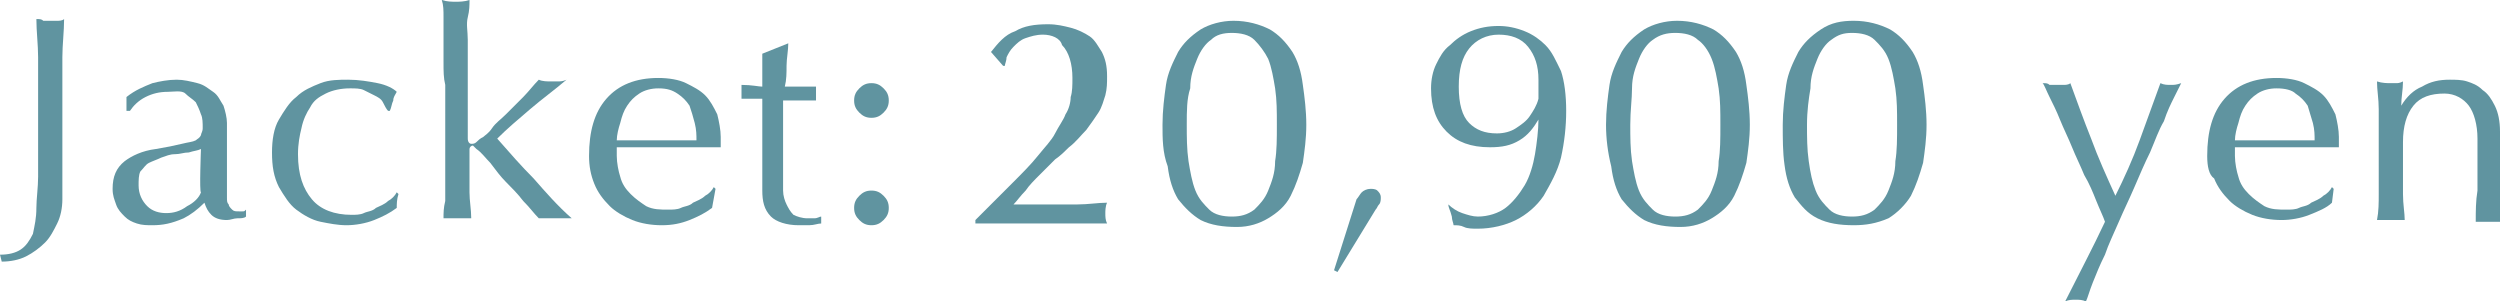
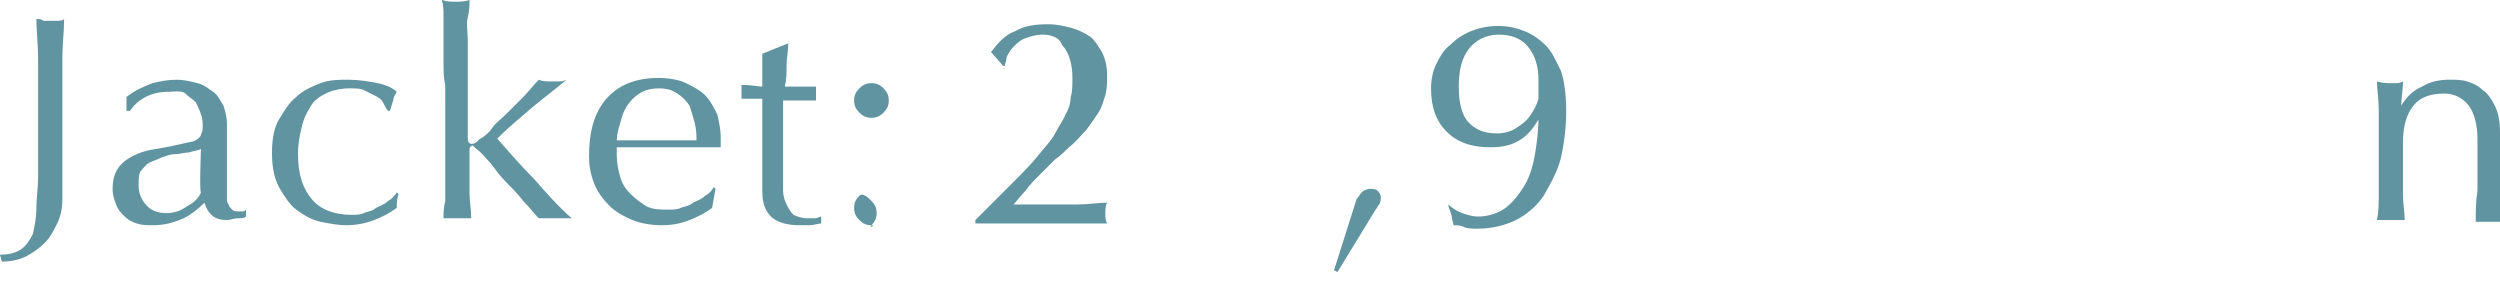
<svg xmlns="http://www.w3.org/2000/svg" version="1.1" id="b" x="0px" y="0px" viewBox="0 0 144.3 17.4" style="enable-background:new 0 0 144.3 17.4;" xml:space="preserve">
  <style type="text/css">
	.st0{fill:#6094A0;}
</style>
  <path class="st0" d="M1.2,14.4c0.3-0.2,0.5-0.5,0.7-0.9C2,13,2.1,12.6,2.1,12c0-0.5,0.1-1.2,0.1-1.8V5.5c0-0.7,0-1.5,0-2.2  S2.1,1.8,2.1,1.1c0.2,0,0.3,0,0.4,0.1c0.1,0,0.3,0,0.4,0c0.1,0,0.3,0,0.4,0c0.1,0,0.3,0,0.4-0.1c0,0.7-0.1,1.5-0.1,2.2s0,1.5,0,2.2  c0,0.5,0,1,0,1.6c0,0.5,0,1.1,0,1.6s0,1,0,1.5s0,0.9,0,1.3c0,0.5-0.1,1-0.3,1.4S2.9,13.7,2.6,14s-0.7,0.6-1.1,0.8s-0.9,0.3-1.4,0.3  L0,14.7C0.5,14.7,0.9,14.6,1.2,14.4L1.2,14.4L1.2,14.4z" />
  <path class="st0" d="M7.3,5.6c0.5-0.4,1-0.6,1.5-0.8c0.4-0.1,0.9-0.2,1.4-0.2c0.4,0,0.8,0.1,1.2,0.2s0.6,0.3,0.9,0.5  s0.4,0.5,0.6,0.8c0.1,0.3,0.2,0.7,0.2,1c0,0.6,0,1.3,0,1.9s0,1.3,0,2c0,0.1,0,0.3,0,0.4c0,0.2,0,0.3,0.1,0.4c0,0.1,0.1,0.2,0.2,0.3  c0.1,0.1,0.2,0.1,0.4,0.1c0.1,0,0.1,0,0.2,0c0.1,0,0.1,0,0.2-0.1v0.4c-0.1,0.1-0.3,0.1-0.5,0.1s-0.4,0.1-0.6,0.1  c-0.4,0-0.7-0.1-0.9-0.3s-0.3-0.4-0.4-0.7c-0.4,0.4-0.8,0.7-1.2,0.9C9.9,12.9,9.4,13,8.8,13c-0.3,0-0.6,0-0.9-0.1  c-0.3-0.1-0.5-0.2-0.7-0.4s-0.4-0.4-0.5-0.7s-0.2-0.5-0.2-0.9c0-0.7,0.2-1.2,0.7-1.6C7.6,9,8.2,8.7,9,8.6c0.6-0.1,1.1-0.2,1.5-0.3  s0.6-0.1,0.8-0.2C11.4,8,11.5,8,11.6,7.8c0-0.1,0.1-0.2,0.1-0.4c0-0.3,0-0.6-0.1-0.8c-0.1-0.3-0.2-0.5-0.3-0.7  c-0.2-0.2-0.4-0.3-0.6-0.5s-0.7-0.1-1-0.1c-0.5,0-0.9,0.1-1.3,0.3C8,5.8,7.7,6.1,7.5,6.4H7.3V5.6L7.3,5.6z M11.6,8.6  c-0.2,0.1-0.4,0.1-0.7,0.2c-0.3,0-0.5,0.1-0.8,0.1S9.6,9,9.3,9.1C9.1,9.2,8.8,9.3,8.6,9.4S8.3,9.7,8.1,9.9C8,10.1,8,10.4,8,10.7  c0,0.5,0.2,0.9,0.5,1.2s0.7,0.4,1.1,0.4c0.4,0,0.8-0.1,1.2-0.4c0.4-0.2,0.7-0.5,0.8-0.8C11.5,11.1,11.6,8.6,11.6,8.6z" />
  <path class="st0" d="M15.7,8.8c0-0.7,0.1-1.4,0.4-1.9c0.3-0.5,0.6-1,1-1.3C17.5,5.2,18,5,18.5,4.8s1.1-0.2,1.6-0.2  c0.6,0,1.2,0.1,1.7,0.2s0.9,0.3,1.1,0.5c-0.1,0.2-0.2,0.3-0.2,0.5c-0.1,0.2-0.1,0.4-0.2,0.6h-0.1c-0.1-0.1-0.2-0.3-0.3-0.5  c-0.1-0.2-0.3-0.3-0.5-0.4S21.2,5.3,21,5.2c-0.2-0.1-0.5-0.1-0.8-0.1c-0.5,0-1,0.1-1.4,0.3c-0.4,0.2-0.7,0.4-0.9,0.8  c-0.2,0.3-0.4,0.7-0.5,1.2c-0.1,0.4-0.2,0.9-0.2,1.5c0,1.2,0.3,2,0.8,2.6c0.5,0.6,1.3,0.9,2.3,0.9c0.2,0,0.5,0,0.7-0.1  s0.5-0.1,0.7-0.3c0.2-0.1,0.5-0.2,0.7-0.4c0.2-0.1,0.4-0.3,0.5-0.5l0.1,0.1c-0.1,0.3-0.1,0.6-0.1,0.8c-0.4,0.3-0.8,0.5-1.3,0.7  S20.5,13,20,13s-1-0.1-1.5-0.2c-0.5-0.1-1-0.4-1.4-0.7s-0.7-0.8-1-1.3C15.8,10.2,15.7,9.6,15.7,8.8z" />
  <path class="st0" d="M25.6,3.6c0-0.5,0-0.9,0-1.3s0-0.9,0-1.3s0-0.7-0.1-1c0.3,0.1,0.6,0.1,0.8,0.1s0.5,0,0.8-0.1c0,0.3,0,0.6-0.1,1  s0,0.8,0,1.3c0,0.4,0,0.9,0,1.3c0,0.5,0,0.9,0,1.3V8c0,0.2,0.1,0.3,0.2,0.3s0.2,0,0.3-0.1c0.1-0.1,0.2-0.2,0.4-0.3  c0.1-0.1,0.3-0.2,0.5-0.5s0.5-0.5,0.8-0.8s0.6-0.6,1-1c0.3-0.3,0.6-0.7,0.9-1c0.2,0.1,0.5,0.1,0.7,0.1c0.1,0,0.3,0,0.4,0  s0.3,0,0.5-0.1c-0.7,0.6-1.4,1.1-2.1,1.7S29.3,7.4,28.7,8c0.7,0.8,1.4,1.6,2.1,2.3c0.7,0.8,1.4,1.6,2.2,2.3c-0.2,0-0.4,0-0.5,0h-0.9  c-0.2,0-0.3,0-0.5,0c-0.3-0.3-0.5-0.6-0.9-1c-0.3-0.4-0.7-0.8-1-1.1s-0.6-0.7-0.9-1.1c-0.3-0.3-0.5-0.6-0.8-0.8l-0.1-0.1l-0.1-0.1  c-0.1,0-0.2,0.1-0.2,0.2v1c0,0.5,0,1,0,1.5s0.1,1,0.1,1.5c-0.3,0-0.5,0-0.8,0s-0.5,0-0.8,0c0-0.3,0-0.6,0.1-1c0-0.4,0-0.8,0-1.3  s0-0.9,0-1.3s0-0.9,0-1.3V4.9C25.6,4.5,25.6,4.1,25.6,3.6z" />
  <path class="st0" d="M34,9c0-1.4,0.3-2.5,1-3.3s1.7-1.2,3-1.2c0.6,0,1.2,0.1,1.6,0.3s0.8,0.4,1.1,0.7s0.5,0.7,0.7,1.1  c0.1,0.4,0.2,0.9,0.2,1.3c0,0.1,0,0.2,0,0.3s0,0.2,0,0.3c-0.6,0-1.3,0-1.9,0c-0.6,0-1.2,0-1.9,0c-0.4,0-0.8,0-1.1,0  c-0.4,0-0.8,0-1.1,0c0,0.1,0,0.1,0,0.3V9c0,0.4,0.1,0.9,0.2,1.2c0.1,0.4,0.3,0.7,0.6,1s0.6,0.5,0.9,0.7c0.4,0.2,0.8,0.2,1.3,0.2  c0.2,0,0.5,0,0.7-0.1s0.5-0.1,0.7-0.3c0.2-0.1,0.5-0.2,0.7-0.4c0.2-0.1,0.4-0.3,0.5-0.5l0.1,0.1L41.1,12c-0.4,0.3-0.8,0.5-1.3,0.7  s-1,0.3-1.6,0.3s-1.2-0.1-1.7-0.3s-1-0.5-1.3-0.8c-0.4-0.4-0.7-0.8-0.9-1.3S34,9.6,34,9L34,9z M38,5.1c-0.4,0-0.8,0.1-1.1,0.3  c-0.3,0.2-0.5,0.4-0.7,0.7c-0.2,0.3-0.3,0.6-0.4,1c-0.1,0.3-0.2,0.7-0.2,1c0.4,0,0.7,0,1.1,0c0.4,0,0.8,0,1.1,0c0.4,0,0.8,0,1.2,0  s0.8,0,1.2,0c0-0.3,0-0.6-0.1-1s-0.2-0.7-0.3-1c-0.2-0.3-0.4-0.5-0.7-0.7S38.5,5.1,38,5.1z" />
  <path class="st0" d="M45.5,2.5c0,0.4-0.1,0.9-0.1,1.3s0,0.8-0.1,1.2c0.1,0,0.4,0,0.7,0c0.4,0,0.7,0,1.1,0c0,0,0,0.1,0,0.2v0.4  c0,0.1,0,0.1,0,0.2c-0.2,0-0.3,0-0.5,0s-0.3,0-0.5,0h-0.9c0,0,0,0.2,0,0.5s0,0.7,0,1.1s0,0.9,0,1.4s0,0.9,0,1.3c0,0.3,0,0.6,0,0.9  c0,0.3,0.1,0.6,0.2,0.8c0.1,0.2,0.2,0.4,0.4,0.6c0.2,0.1,0.5,0.2,0.8,0.2c0.1,0,0.2,0,0.4,0s0.3-0.1,0.4-0.1v0.4  c-0.2,0-0.4,0.1-0.7,0.1c-0.2,0-0.4,0-0.6,0c-0.7,0-1.3-0.2-1.6-0.5C44.1,12.1,44,11.6,44,11c0-0.3,0-0.6,0-1s0-0.7,0-1.2  c0-0.4,0-0.9,0-1.4s0-1.1,0-1.7h-0.6c-0.1,0-0.2,0-0.3,0s-0.2,0-0.3,0c0-0.1,0-0.1,0-0.2s0-0.1,0-0.2s0-0.1,0-0.2s0-0.1,0-0.2  c0.6,0,1,0.1,1.2,0.1c0-0.2,0-0.5,0-0.8s0-0.7,0-1.1L45.5,2.5C45.4,2.5,45.5,2.5,45.5,2.5z" />
-   <path class="st0" d="M49.3,5.8c0-0.3,0.1-0.5,0.3-0.7s0.4-0.3,0.7-0.3s0.5,0.1,0.7,0.3s0.3,0.4,0.3,0.7c0,0.3-0.1,0.5-0.3,0.7  s-0.4,0.3-0.7,0.3s-0.5-0.1-0.7-0.3C49.4,6.3,49.3,6.1,49.3,5.8z M49.3,12c0-0.3,0.1-0.5,0.3-0.7S50,11,50.3,11s0.5,0.1,0.7,0.3  s0.3,0.4,0.3,0.7s-0.1,0.5-0.3,0.7S50.6,13,50.3,13s-0.5-0.1-0.7-0.3C49.4,12.5,49.3,12.3,49.3,12z" />
+   <path class="st0" d="M49.3,5.8c0-0.3,0.1-0.5,0.3-0.7s0.4-0.3,0.7-0.3s0.5,0.1,0.7,0.3s0.3,0.4,0.3,0.7c0,0.3-0.1,0.5-0.3,0.7  s-0.4,0.3-0.7,0.3s-0.5-0.1-0.7-0.3C49.4,6.3,49.3,6.1,49.3,5.8z M49.3,12c0-0.3,0.1-0.5,0.3-0.7s0.5,0.1,0.7,0.3  s0.3,0.4,0.3,0.7s-0.1,0.5-0.3,0.7S50.6,13,50.3,13s-0.5-0.1-0.7-0.3C49.4,12.5,49.3,12.3,49.3,12z" />
  <g>
    <path class="st0" d="M58.6,1.8c0.5-0.3,1.1-0.4,1.9-0.4c0.5,0,0.9,0.1,1.3,0.2s0.8,0.3,1.1,0.5c0.3,0.2,0.5,0.6,0.7,0.9   c0.2,0.4,0.3,0.8,0.3,1.4c0,0.4,0,0.7-0.1,1.1c-0.1,0.3-0.2,0.7-0.4,1c-0.2,0.3-0.4,0.6-0.7,1c-0.3,0.3-0.6,0.7-1,1   c-0.2,0.2-0.5,0.5-0.8,0.7c-0.3,0.3-0.6,0.6-0.9,0.9c-0.3,0.3-0.6,0.6-0.8,0.9c-0.3,0.3-0.5,0.6-0.7,0.8H60c0.8,0,1.6,0,2.2,0   s1.2-0.1,1.7-0.1c-0.1,0.2-0.1,0.5-0.1,0.6c0,0.2,0,0.4,0.1,0.6c-0.6,0-1.3,0-1.9,0h-3.8c-0.6,0-1.3,0-1.9,0v-0.2   c0.8-0.8,1.5-1.5,2.1-2.1C59,10,59.5,9.5,59.9,9s0.8-0.9,1-1.3s0.5-0.8,0.6-1.1c0.2-0.3,0.3-0.7,0.3-1c0.1-0.3,0.1-0.7,0.1-1.1   c0-0.8-0.2-1.5-0.6-1.9C61.2,2.2,60.7,2,60.2,2c-0.4,0-0.7,0.1-1,0.2c-0.3,0.1-0.5,0.3-0.7,0.5s-0.3,0.4-0.4,0.6   c0,0.2-0.1,0.4-0.1,0.5h-0.1L57.2,3C57.6,2.5,58,2,58.6,1.8L58.6,1.8z" />
-     <path class="st0" d="M67.1,7.2c0-0.8,0.1-1.6,0.2-2.3C67.4,4.2,67.7,3.6,68,3c0.3-0.5,0.7-0.9,1.3-1.3c0.5-0.3,1.2-0.5,1.9-0.5   c0.8,0,1.5,0.2,2.1,0.5C73.8,2,74.2,2.4,74.6,3c0.3,0.5,0.5,1.1,0.6,1.9c0.1,0.7,0.2,1.5,0.2,2.3s-0.1,1.5-0.2,2.2   c-0.2,0.7-0.4,1.3-0.7,1.9c-0.3,0.6-0.8,1-1.3,1.3s-1.1,0.5-1.8,0.5c-0.8,0-1.5-0.1-2.1-0.4c-0.5-0.3-0.9-0.7-1.3-1.2   c-0.3-0.5-0.5-1.1-0.6-1.9C67.1,8.8,67.1,8,67.1,7.2L67.1,7.2L67.1,7.2z M68.5,7.2c0,0.7,0,1.4,0.1,2.1c0.1,0.6,0.2,1.2,0.4,1.7   c0.2,0.5,0.5,0.8,0.8,1.1s0.8,0.4,1.3,0.4s0.9-0.1,1.3-0.4c0.3-0.3,0.6-0.6,0.8-1.1c0.2-0.5,0.4-1,0.4-1.7c0.1-0.6,0.1-1.3,0.1-2.1   s0-1.4-0.1-2.1c-0.1-0.6-0.2-1.2-0.4-1.7C73,3,72.7,2.6,72.4,2.3s-0.8-0.4-1.3-0.4S70.2,2,69.9,2.3c-0.3,0.2-0.6,0.6-0.8,1.1   c-0.2,0.5-0.4,1-0.4,1.7C68.5,5.7,68.5,6.4,68.5,7.2L68.5,7.2z" />
    <path class="st0" d="M78.6,11.1c0.1-0.1,0.3-0.2,0.5-0.2c0.1,0,0.3,0,0.4,0.1c0.1,0.1,0.2,0.2,0.2,0.4c0,0.1,0,0.3-0.1,0.4   c-0.1,0.1-0.1,0.2-0.2,0.3l-2.2,3.6L77,15.6l1.3-4.1C78.4,11.4,78.5,11.2,78.6,11.1z" />
    <path class="st0" d="M83.6,11.8c0.2,0.2,0.5,0.4,0.8,0.5s0.6,0.2,0.9,0.2c0.6,0,1.2-0.2,1.6-0.5c0.4-0.3,0.8-0.8,1.1-1.3   s0.5-1.2,0.6-1.8c0.1-0.6,0.2-1.4,0.2-2l0,0c-0.3,0.5-0.6,0.9-1.1,1.2c-0.5,0.3-1,0.4-1.7,0.4c-1.1,0-1.9-0.3-2.5-0.9   c-0.6-0.6-0.9-1.4-0.9-2.5c0-0.5,0.1-1,0.3-1.4s0.4-0.8,0.8-1.1C84,2.3,84.4,2,84.9,1.8s1-0.3,1.6-0.3c0.5,0,1,0.1,1.5,0.3   s0.9,0.5,1.2,0.8c0.4,0.4,0.6,0.9,0.9,1.5c0.2,0.6,0.3,1.4,0.3,2.3s-0.1,1.8-0.3,2.7c-0.2,0.8-0.6,1.5-1,2.2   c-0.4,0.6-1,1.1-1.6,1.4c-0.6,0.3-1.4,0.5-2.2,0.5c-0.3,0-0.6,0-0.8-0.1C84.3,13,84.1,13,83.9,13c0-0.1-0.1-0.3-0.1-0.5   C83.7,12.1,83.6,12,83.6,11.8L83.6,11.8L83.6,11.8z M88.8,4.6c0-0.8-0.2-1.4-0.6-1.9c-0.4-0.5-1-0.7-1.7-0.7s-1.3,0.3-1.7,0.8   C84.4,3.3,84.2,4,84.2,5s0.2,1.7,0.6,2.1c0.4,0.4,0.9,0.6,1.6,0.6c0.4,0,0.8-0.1,1.1-0.3c0.3-0.2,0.6-0.4,0.8-0.7   c0.2-0.3,0.4-0.6,0.5-1C88.8,5.4,88.8,5,88.8,4.6z" />
-     <path class="st0" d="M92.7,7.2c0-0.8,0.1-1.6,0.2-2.3C93,4.2,93.3,3.6,93.6,3c0.3-0.5,0.7-0.9,1.3-1.3c0.5-0.3,1.2-0.5,1.9-0.5   c0.8,0,1.5,0.2,2.1,0.5c0.5,0.3,0.9,0.7,1.3,1.3c0.3,0.5,0.5,1.1,0.6,1.9c0.1,0.7,0.2,1.5,0.2,2.3s-0.1,1.5-0.2,2.2   c-0.2,0.7-0.4,1.3-0.7,1.9c-0.3,0.6-0.8,1-1.3,1.3s-1.1,0.5-1.8,0.5c-0.8,0-1.5-0.1-2.1-0.4c-0.5-0.3-0.9-0.7-1.3-1.2   c-0.3-0.5-0.5-1.1-0.6-1.9C92.8,8.8,92.7,8,92.7,7.2L92.7,7.2L92.7,7.2z M94.1,7.2c0,0.7,0,1.4,0.1,2.1c0.1,0.6,0.2,1.2,0.4,1.7   s0.5,0.8,0.8,1.1s0.8,0.4,1.3,0.4s0.9-0.1,1.3-0.4c0.3-0.3,0.6-0.6,0.8-1.1c0.2-0.5,0.4-1,0.4-1.7c0.1-0.6,0.1-1.3,0.1-2.1   s0-1.4-0.1-2.1c-0.1-0.6-0.2-1.2-0.4-1.7c-0.2-0.5-0.5-0.9-0.8-1.1c-0.3-0.3-0.8-0.4-1.3-0.4S95.8,2,95.4,2.3   c-0.3,0.2-0.6,0.6-0.8,1.1c-0.2,0.5-0.4,1-0.4,1.7C94.2,5.7,94.1,6.4,94.1,7.2L94.1,7.2z" />
    <g>
-       <path class="st0" d="M102.9,7.2c0-0.8,0.1-1.6,0.2-2.3c0.1-0.7,0.4-1.3,0.7-1.9c0.3-0.5,0.7-0.9,1.3-1.3s1.2-0.5,1.9-0.5    c0.8,0,1.5,0.2,2.1,0.5c0.5,0.3,0.9,0.7,1.3,1.3c0.3,0.5,0.5,1.1,0.6,1.9c0.1,0.7,0.2,1.5,0.2,2.3s-0.1,1.5-0.2,2.2    c-0.2,0.7-0.4,1.3-0.7,1.9c-0.3,0.5-0.8,1-1.3,1.3c-0.7,0.3-1.3,0.4-2,0.4c-0.8,0-1.5-0.1-2.1-0.4c-0.6-0.3-0.9-0.7-1.3-1.2    c-0.3-0.5-0.5-1.1-0.6-1.9C102.9,8.8,102.9,8,102.9,7.2L102.9,7.2L102.9,7.2z M104.3,7.2c0,0.7,0,1.4,0.1,2.1    c0.1,0.7,0.2,1.2,0.4,1.7c0.2,0.5,0.5,0.8,0.8,1.1s0.8,0.4,1.3,0.4s0.9-0.1,1.3-0.4c0.3-0.3,0.6-0.6,0.8-1.1    c0.2-0.5,0.4-1,0.4-1.7c0.1-0.6,0.1-1.3,0.1-2.1s0-1.4-0.1-2.1c-0.1-0.6-0.2-1.2-0.4-1.7s-0.5-0.8-0.8-1.1s-0.8-0.4-1.3-0.4    s-0.8,0.1-1.2,0.4c-0.3,0.2-0.6,0.6-0.8,1.1c-0.2,0.5-0.4,1-0.4,1.7C104.4,5.7,104.3,6.4,104.3,7.2z" />
-       <path class="st0" d="M121.5,12.8c-0.1-0.3-0.3-0.7-0.5-1.2s-0.4-1-0.7-1.5c-0.2-0.5-0.5-1.1-0.7-1.6s-0.5-1.1-0.7-1.6    s-0.4-0.9-0.6-1.3c-0.2-0.4-0.3-0.7-0.4-0.8c0.2,0,0.3,0,0.4,0.1c0.1,0,0.3,0,0.4,0c0.1,0,0.3,0,0.4,0c0.1,0,0.3,0,0.4-0.1    c0.4,1.1,0.8,2.2,1.2,3.2c0.4,1.1,0.9,2.2,1.4,3.3c0.5-1,1-2.1,1.4-3.2c0.4-1.1,0.8-2.2,1.2-3.3c0.2,0.1,0.4,0.1,0.6,0.1    s0.3,0,0.6-0.1c-0.1,0.2-0.2,0.4-0.4,0.8s-0.4,0.8-0.6,1.4c-0.3,0.5-0.5,1.1-0.8,1.8c-0.3,0.6-0.6,1.3-0.9,2s-0.6,1.3-0.9,2    s-0.6,1.3-0.8,1.9c-0.3,0.6-0.5,1.1-0.7,1.6c-0.2,0.5-0.3,0.9-0.4,1.1c-0.2-0.1-0.4-0.1-0.6-0.1s-0.4,0-0.6,0.1    C120,15.8,120.8,14.3,121.5,12.8L121.5,12.8L121.5,12.8z" />
-       <path class="st0" d="M127.4,9c0-1.4,0.3-2.5,1-3.3s1.7-1.2,3-1.2c0.6,0,1.2,0.1,1.6,0.3c0.4,0.2,0.8,0.4,1.1,0.7    c0.3,0.3,0.5,0.7,0.7,1.1c0.1,0.4,0.2,0.9,0.2,1.3c0,0.1,0,0.2,0,0.3s0,0.2,0,0.3c-0.6,0-1.3,0-1.9,0c-0.6,0-1.2,0-1.9,0    c-0.4,0-0.8,0-1.1,0c-0.4,0-0.8,0-1.1,0c0,0.1,0,0.1,0,0.3V9c0,0.4,0.1,0.9,0.2,1.2c0.1,0.4,0.3,0.7,0.6,1s0.6,0.5,0.9,0.7    c0.4,0.2,0.8,0.2,1.3,0.2c0.2,0,0.5,0,0.7-0.1s0.5-0.1,0.7-0.3c0.2-0.1,0.5-0.2,0.7-0.4c0.2-0.1,0.4-0.3,0.5-0.5l0.1,0.1l-0.1,0.8    c-0.3,0.3-0.8,0.5-1.3,0.7s-1.1,0.3-1.6,0.3c-0.6,0-1.2-0.1-1.7-0.3s-1-0.5-1.3-0.8c-0.4-0.4-0.7-0.8-0.9-1.3    C127.5,10.1,127.4,9.6,127.4,9L127.4,9z M131.4,5.1c-0.4,0-0.8,0.1-1.1,0.3c-0.3,0.2-0.5,0.4-0.7,0.7c-0.2,0.3-0.3,0.6-0.4,1    c-0.1,0.3-0.2,0.7-0.2,1c0.4,0,0.7,0,1.1,0c0.4,0,0.8,0,1.1,0c0.4,0,0.8,0,1.2,0s0.8,0,1.2,0c0-0.3,0-0.6-0.1-1    c-0.1-0.3-0.2-0.7-0.3-1c-0.2-0.3-0.4-0.5-0.7-0.7C132.3,5.2,131.9,5.1,131.4,5.1z" />
      <path class="st0" d="M142.5,6.1c-0.3-0.4-0.8-0.7-1.4-0.7c-0.8,0-1.4,0.2-1.8,0.7c-0.4,0.5-0.6,1.2-0.6,2.1v1.4c0,0.5,0,1,0,1.6    s0.1,1.1,0.1,1.5c-0.3,0-0.5,0-0.8,0s-0.5,0-0.8,0c0.1-0.5,0.1-1,0.1-1.5c0-0.6,0-1.1,0-1.6V7.9c0-0.5,0-1,0-1.6s-0.1-1.1-0.1-1.6    c0.3,0.1,0.6,0.1,0.8,0.1c0.1,0,0.2,0,0.3,0c0.1,0,0.2,0,0.4-0.1c0,0.5-0.1,0.9-0.1,1.4l0,0c0.3-0.5,0.7-0.9,1.2-1.1    c0.5-0.3,1-0.4,1.6-0.4c0.3,0,0.7,0,1,0.1s0.6,0.2,0.9,0.5c0.3,0.2,0.5,0.5,0.7,0.9s0.3,0.9,0.3,1.5c0,0.5,0,1,0,1.5s0,1.1,0,1.6    v1.1c0,0.2,0,0.4,0,0.5s0,0.3,0,0.5c-0.2,0-0.5,0-0.7,0s-0.5,0-0.7,0c0-0.6,0-1.2,0.1-1.8c0-0.6,0-1.3,0-1.9V8    C143,7.2,142.8,6.5,142.5,6.1L142.5,6.1L142.5,6.1z" />
    </g>
  </g>
</svg>